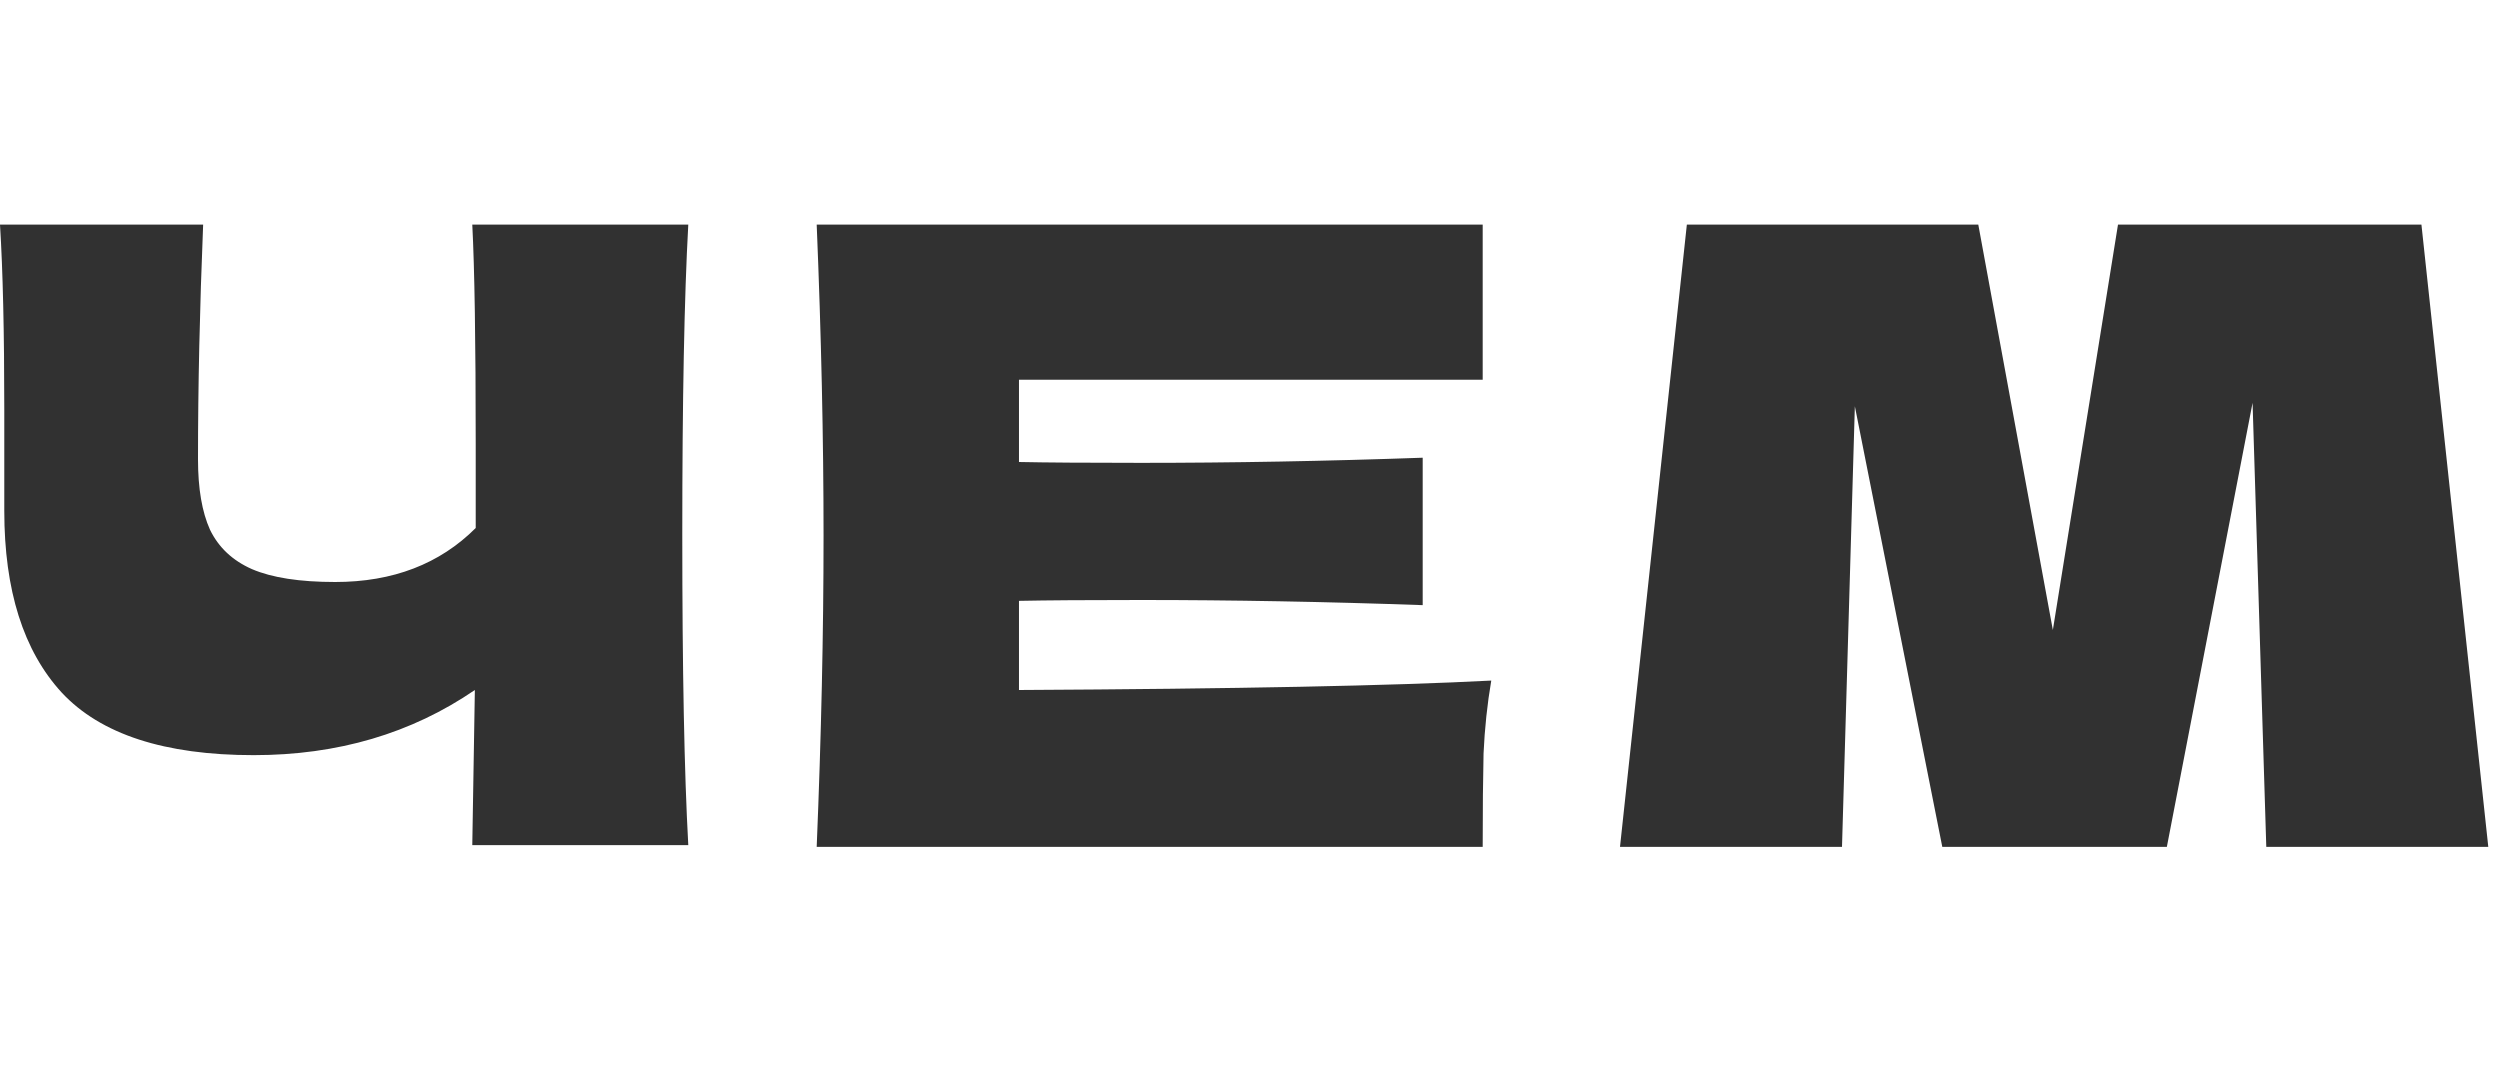
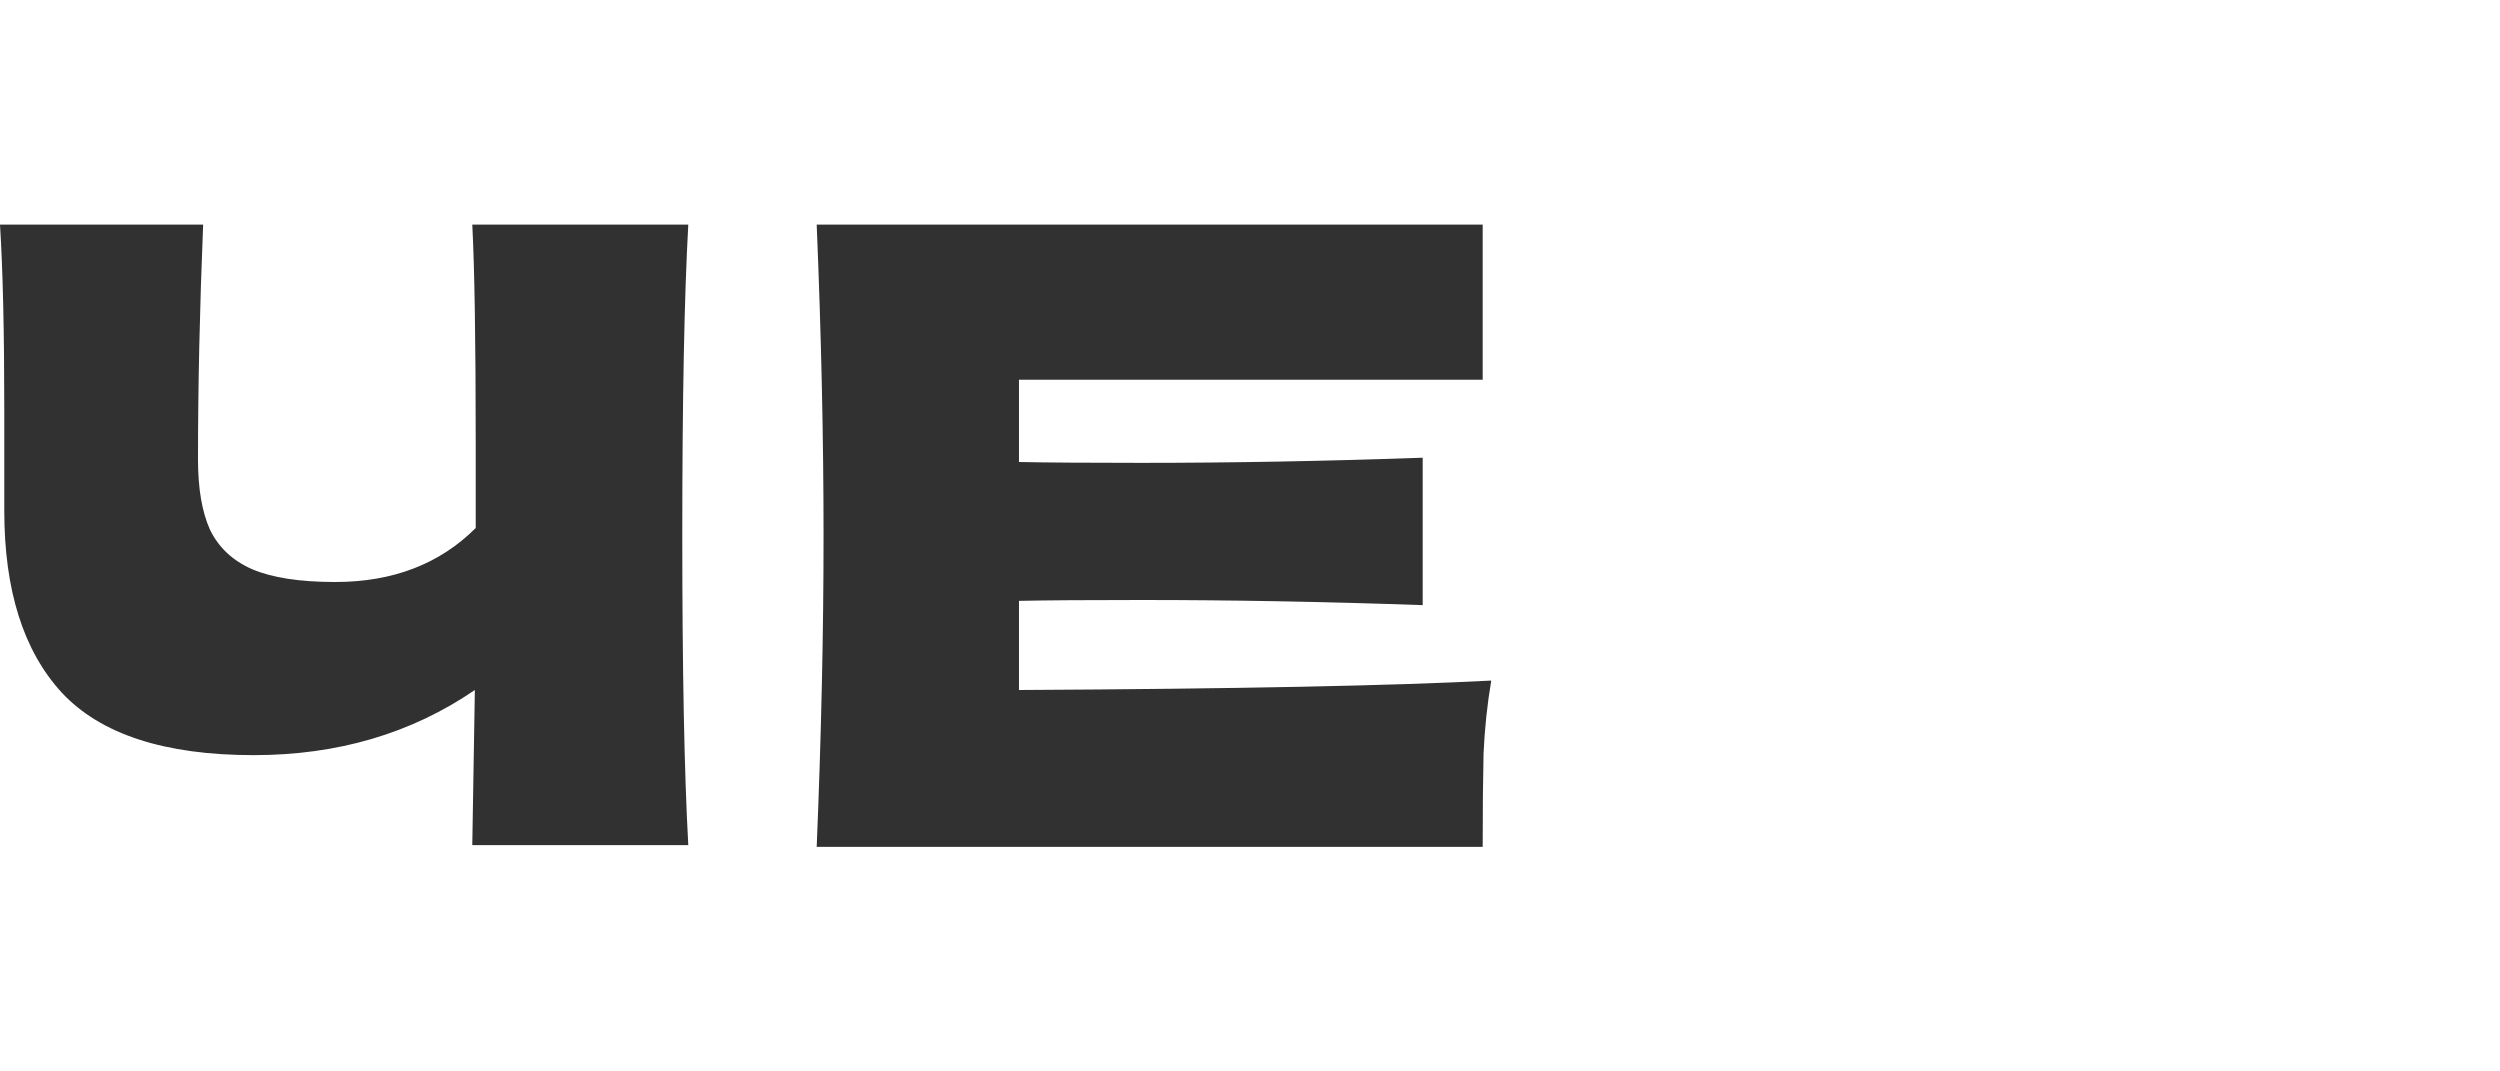
<svg xmlns="http://www.w3.org/2000/svg" width="140" height="60" viewBox="0 0 140 60" fill="none">
  <path d="M38.544 12.576C38.32 16.608 38.208 22.4 38.208 29.952C38.208 37.504 38.32 43.296 38.544 47.328H26.448L26.592 38.64C23.04 41.072 18.912 42.288 14.208 42.288C9.216 42.288 5.632 41.12 3.456 38.784C1.312 36.448 0.24 33.056 0.24 28.608V22.944C0.24 18.592 0.16 15.136 0 12.576H11.376C11.184 17.28 11.088 21.664 11.088 25.728C11.088 27.36 11.312 28.672 11.76 29.664C12.24 30.656 13.024 31.392 14.112 31.872C15.232 32.352 16.784 32.592 18.768 32.592C22 32.592 24.624 31.584 26.64 29.568V24.864C26.64 19.136 26.576 15.04 26.448 12.576H38.544Z" fill="#313131" />
  <path d="M57.063 38.64C69.223 38.576 78.039 38.4 83.511 38.112C83.287 39.424 83.143 40.784 83.079 42.192C83.047 43.568 83.031 45.312 83.031 47.424H45.735C45.991 41.216 46.119 35.408 46.119 30C46.119 24.592 45.991 18.784 45.735 12.576H83.031V21.264H57.063V25.872C58.599 25.904 60.871 25.92 63.879 25.92C68.967 25.92 74.231 25.824 79.671 25.632V33.888C74.231 33.696 68.967 33.6 63.879 33.6C60.871 33.6 58.599 33.616 57.063 33.648V38.64Z" fill="#313131" />
-   <path d="M135.6 12.576L139.344 47.424H126.912L126.144 22.56L121.344 47.424H108.768L103.872 22.752L103.152 47.424H90.72L94.464 12.576H110.784L114.96 35.28L118.608 12.576H135.6Z" fill="#313131" />
</svg>